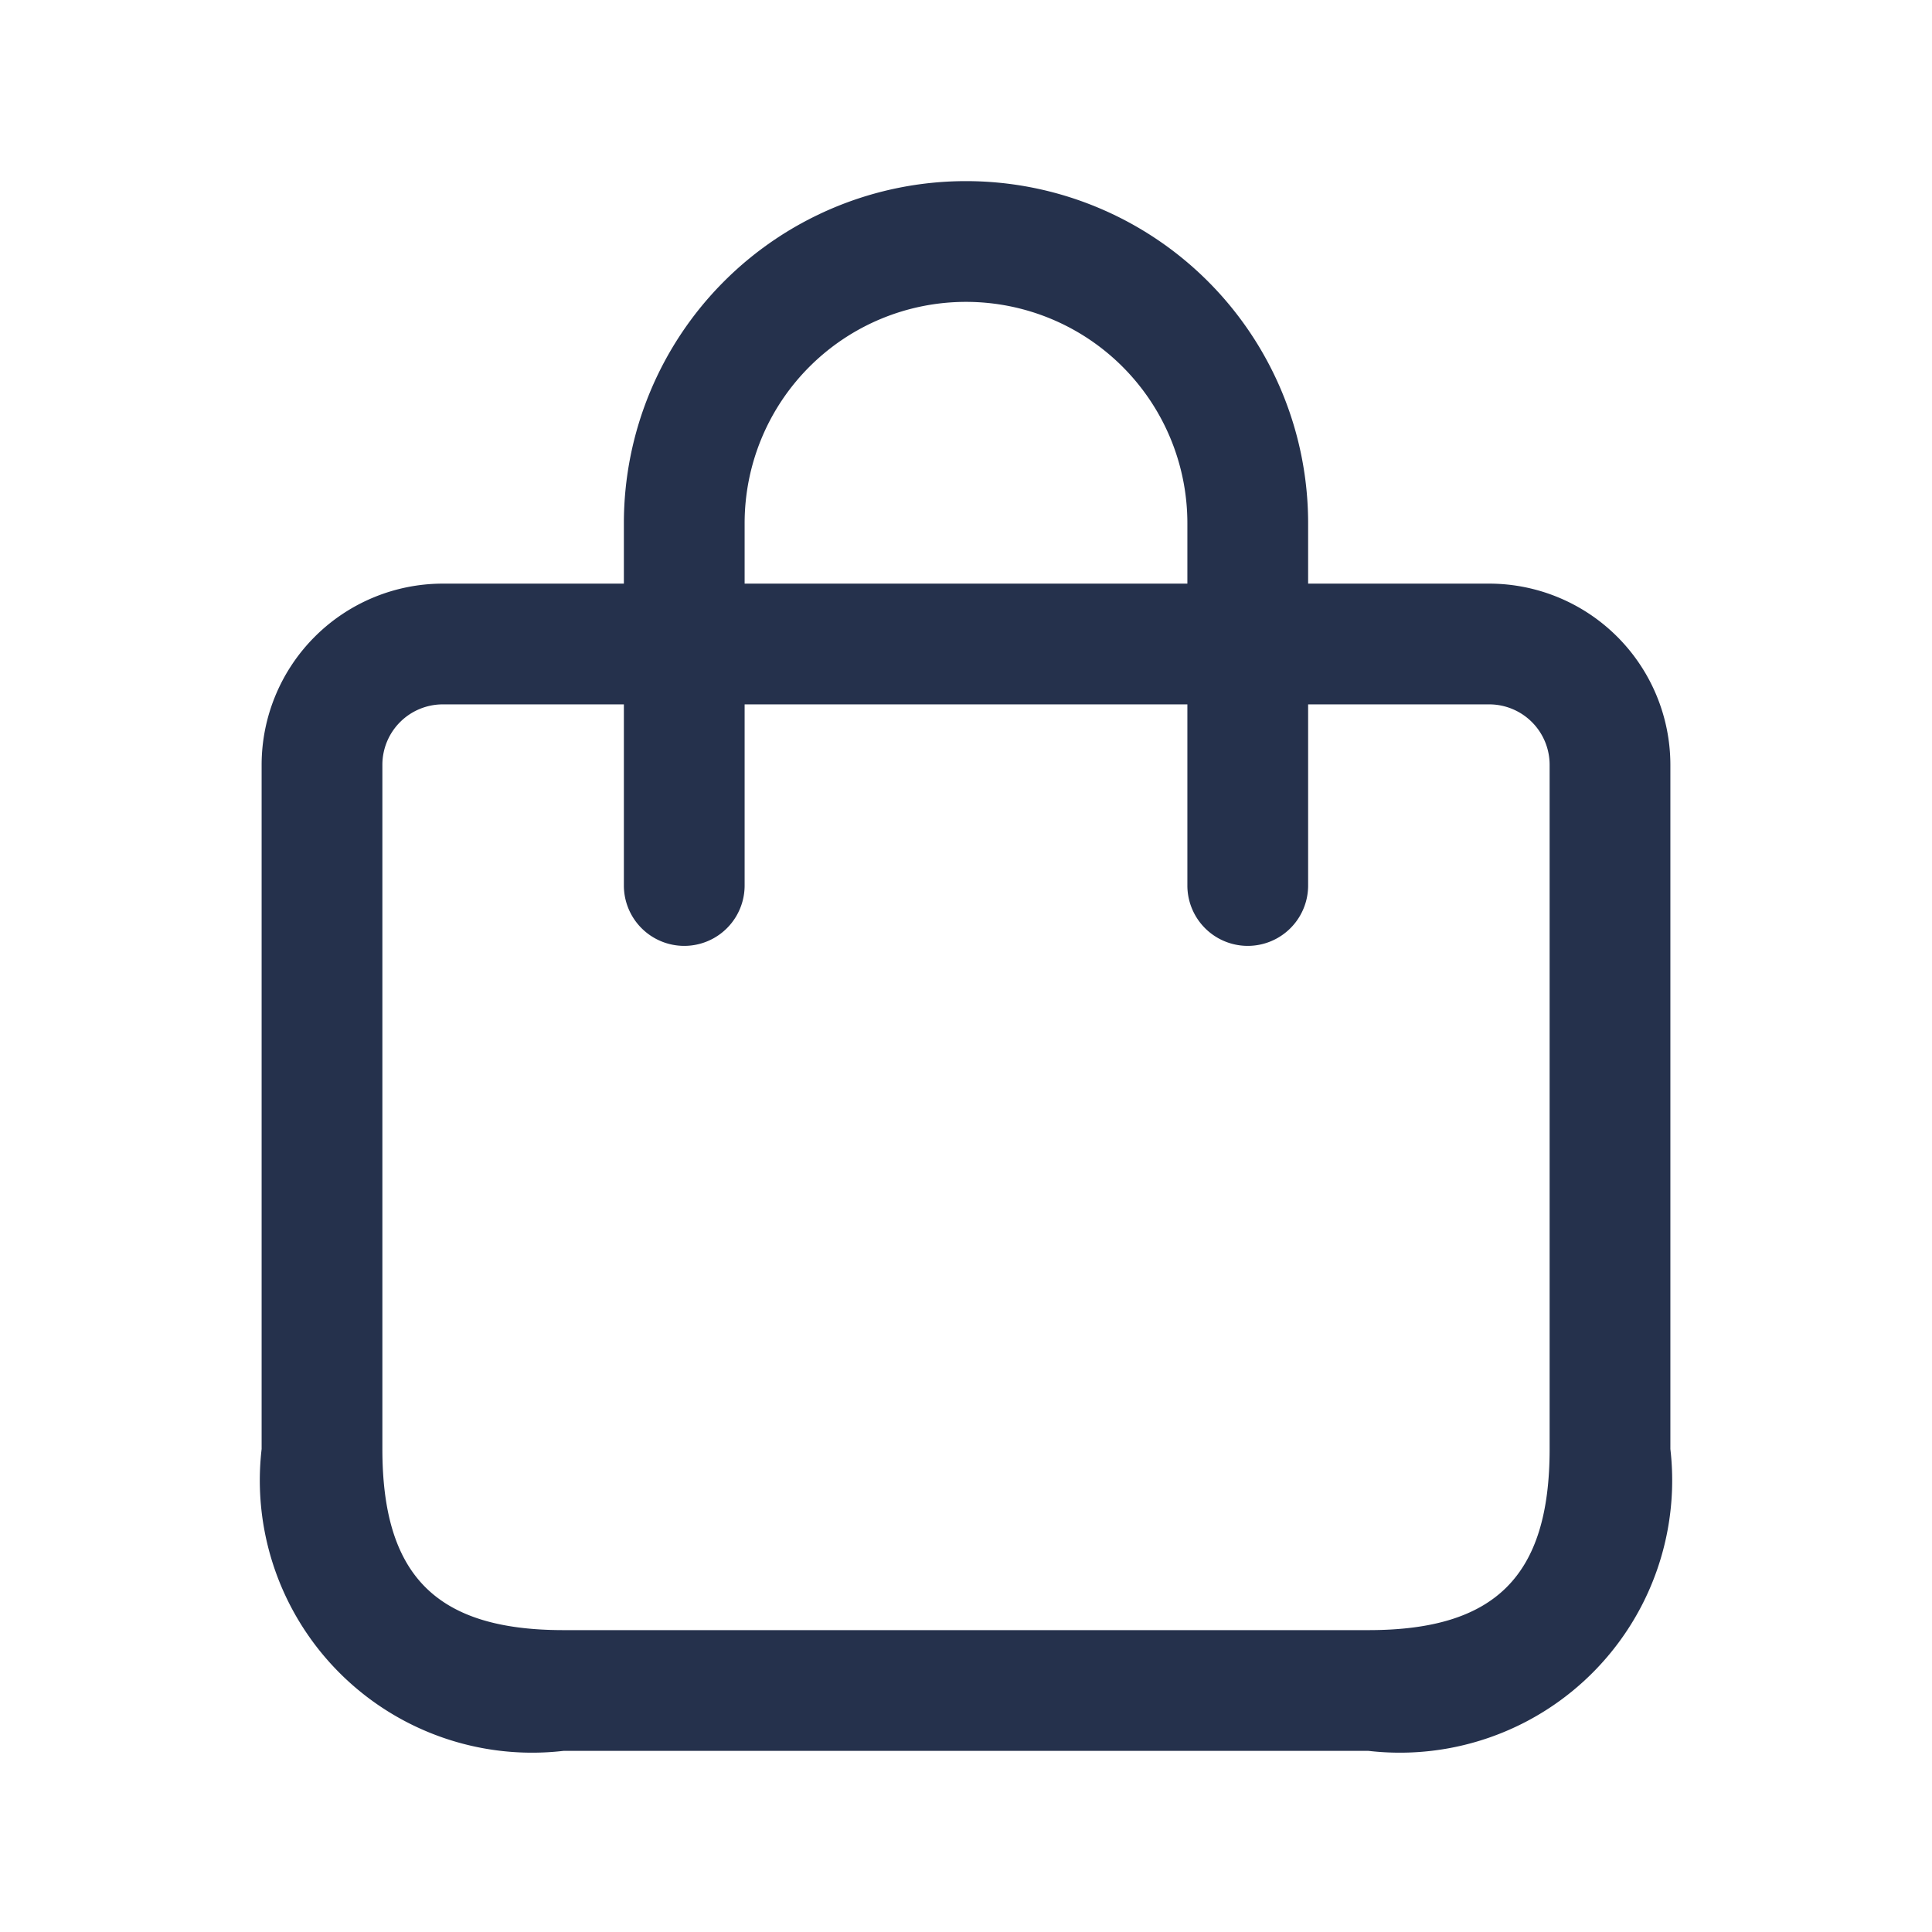
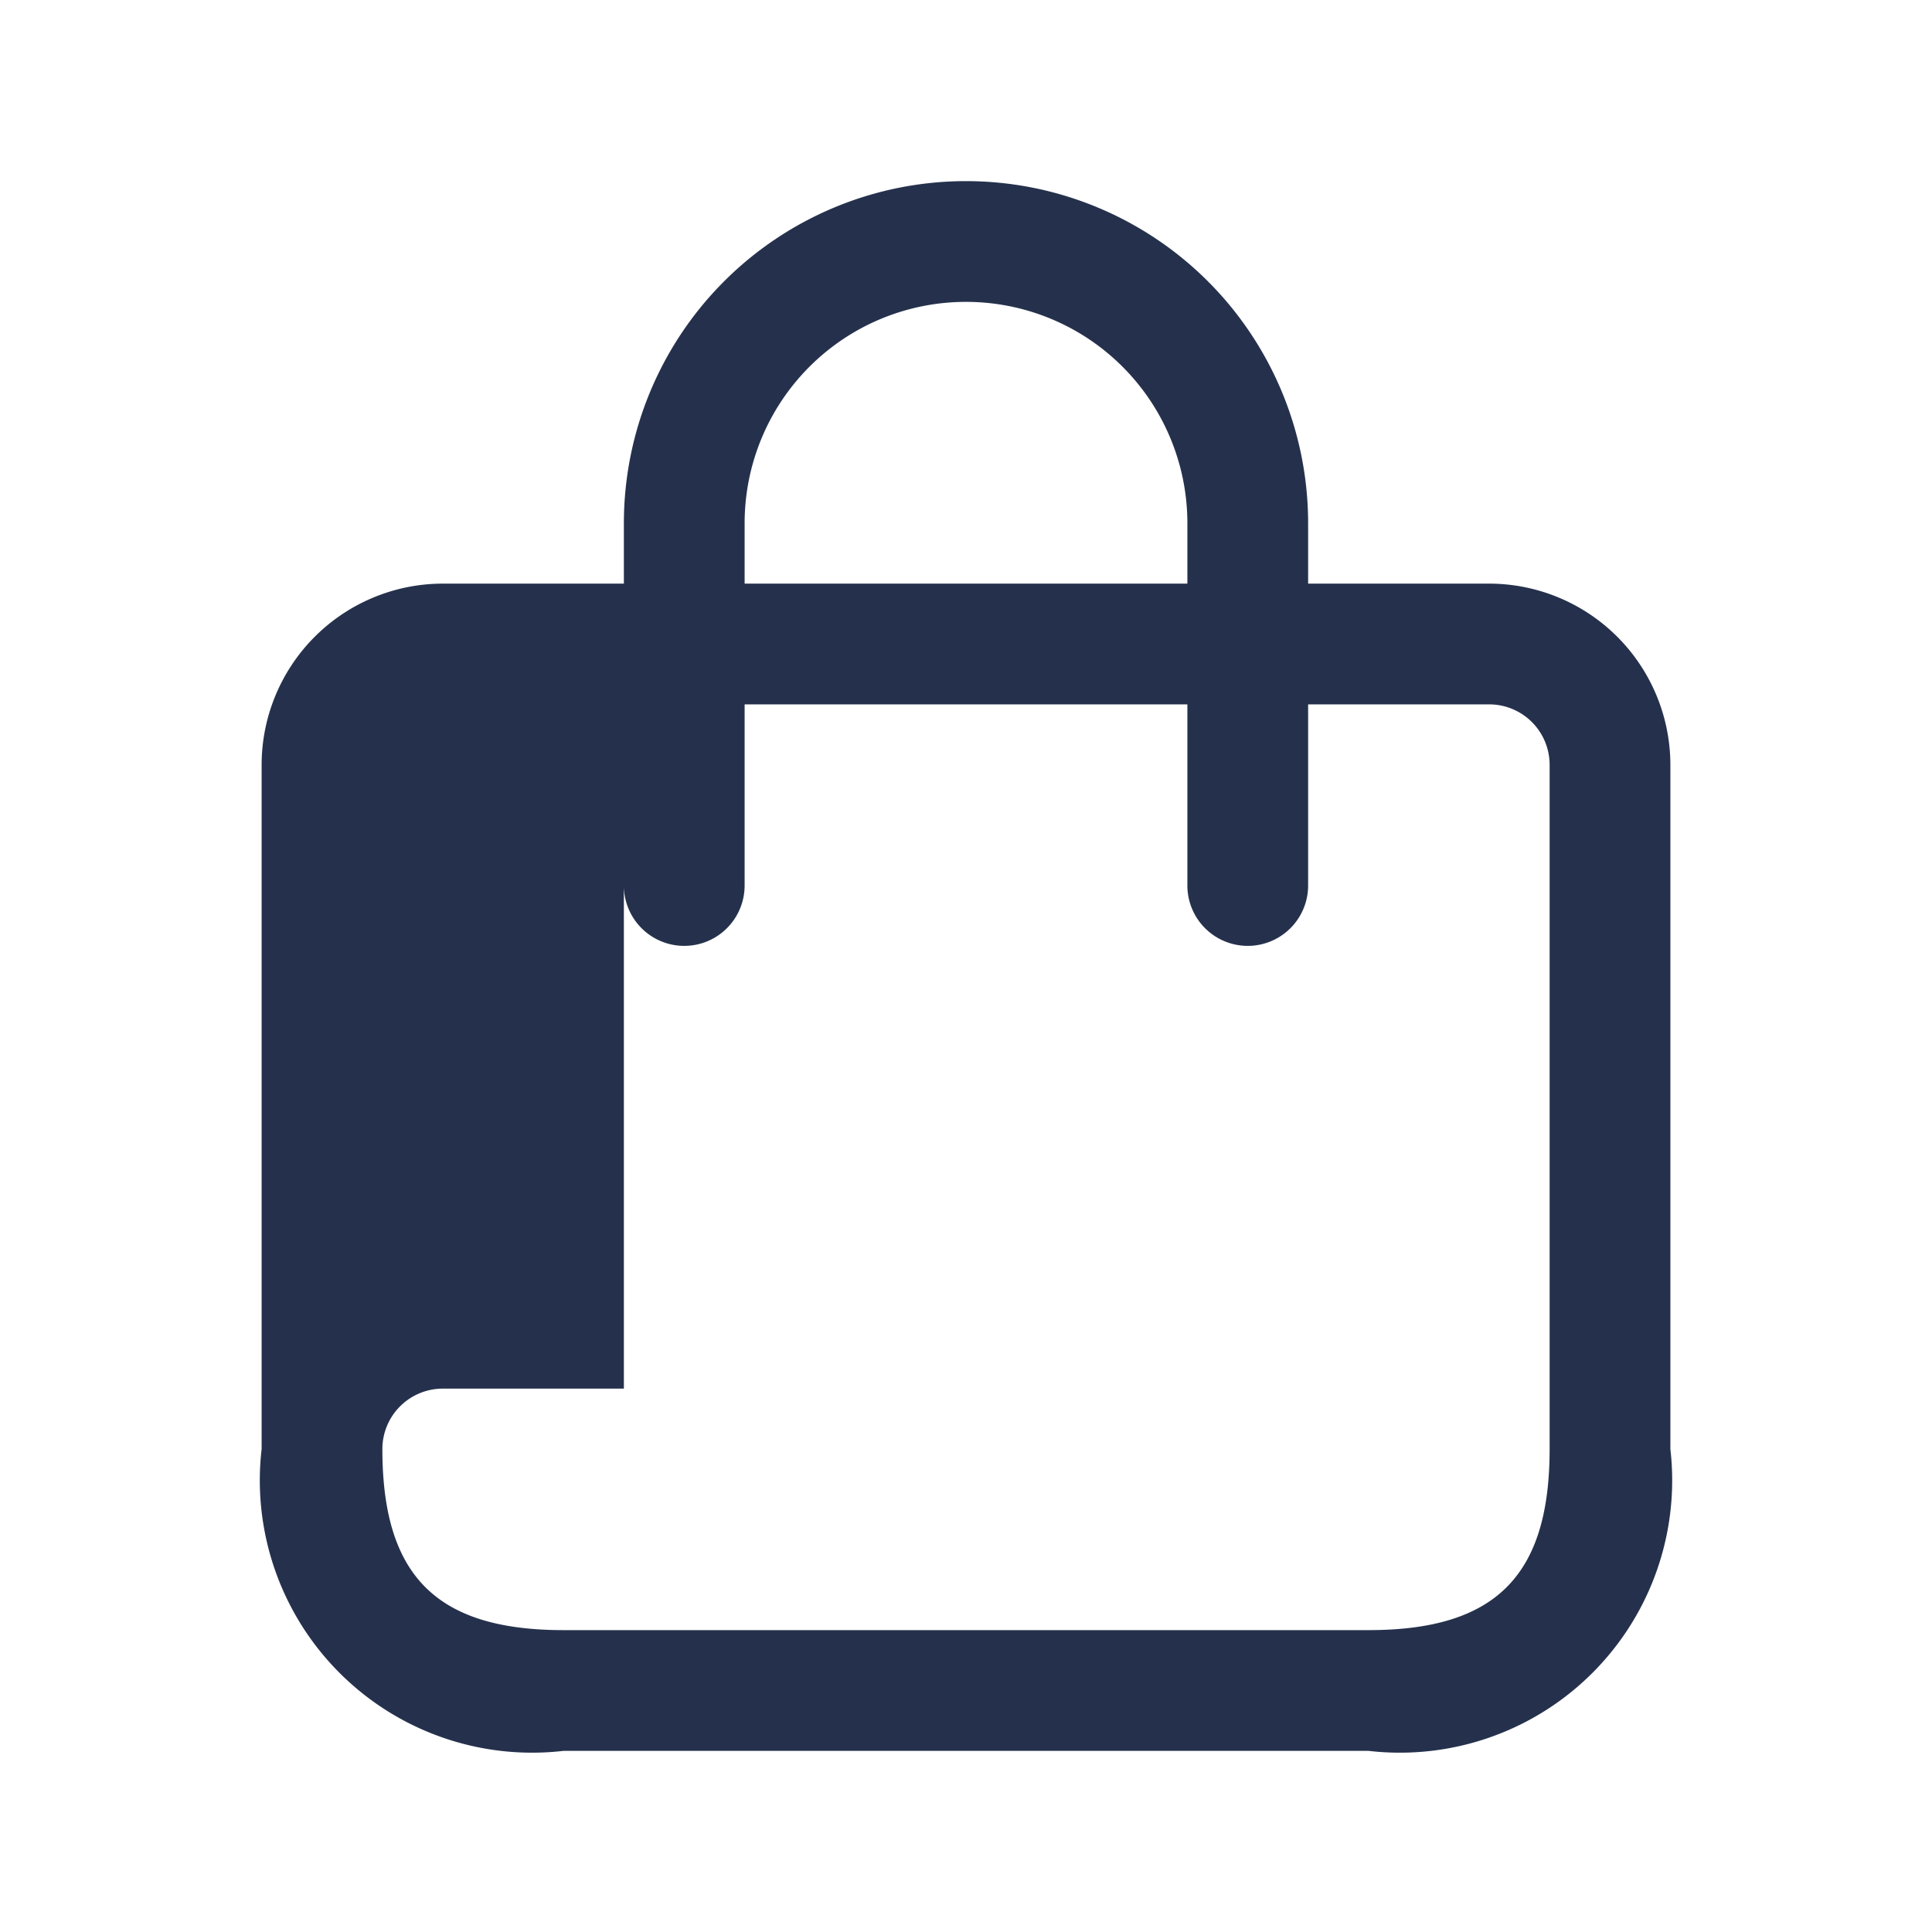
<svg xmlns="http://www.w3.org/2000/svg" id="Layer" viewBox="0 0 24 24">
  <defs>
    <style>.cls-1{fill:#25314c;}</style>
  </defs>
-   <path id="shopping-bag" class="cls-1" d="M18.5,7.25H16.25V6.5a4.25,4.25,0,0,0-8.5,0v.75H5.5A2.253,2.253,0,0,0,3.25,9.5V18A3.383,3.383,0,0,0,7,21.75H17A3.383,3.383,0,0,0,20.75,18V9.5A2.253,2.253,0,0,0,18.5,7.25ZM9.25,6.5a2.75,2.75,0,0,1,5.5,0v.75H9.25Zm10,11.5c0,1.577-.673,2.25-2.25,2.25H7c-1.577,0-2.25-.673-2.25-2.25V9.5a.751.751,0,0,1,.75-.75H7.75V11a.75.75,0,0,0,1.5,0V8.75h5.5V11a.75.75,0,0,0,1.5,0V8.75H18.5a.751.751,0,0,1,.75.75Z" />
+   <path id="shopping-bag" class="cls-1" d="M18.5,7.25H16.25V6.5a4.25,4.25,0,0,0-8.5,0v.75H5.5A2.253,2.253,0,0,0,3.25,9.5V18A3.383,3.383,0,0,0,7,21.75H17A3.383,3.383,0,0,0,20.75,18V9.5A2.253,2.253,0,0,0,18.5,7.25ZM9.25,6.5a2.75,2.75,0,0,1,5.5,0v.75H9.25Zm10,11.5c0,1.577-.673,2.25-2.25,2.25H7c-1.577,0-2.25-.673-2.25-2.25a.751.751,0,0,1,.75-.75H7.75V11a.75.75,0,0,0,1.5,0V8.75h5.5V11a.75.75,0,0,0,1.5,0V8.75H18.5a.751.751,0,0,1,.75.75Z" />
</svg>